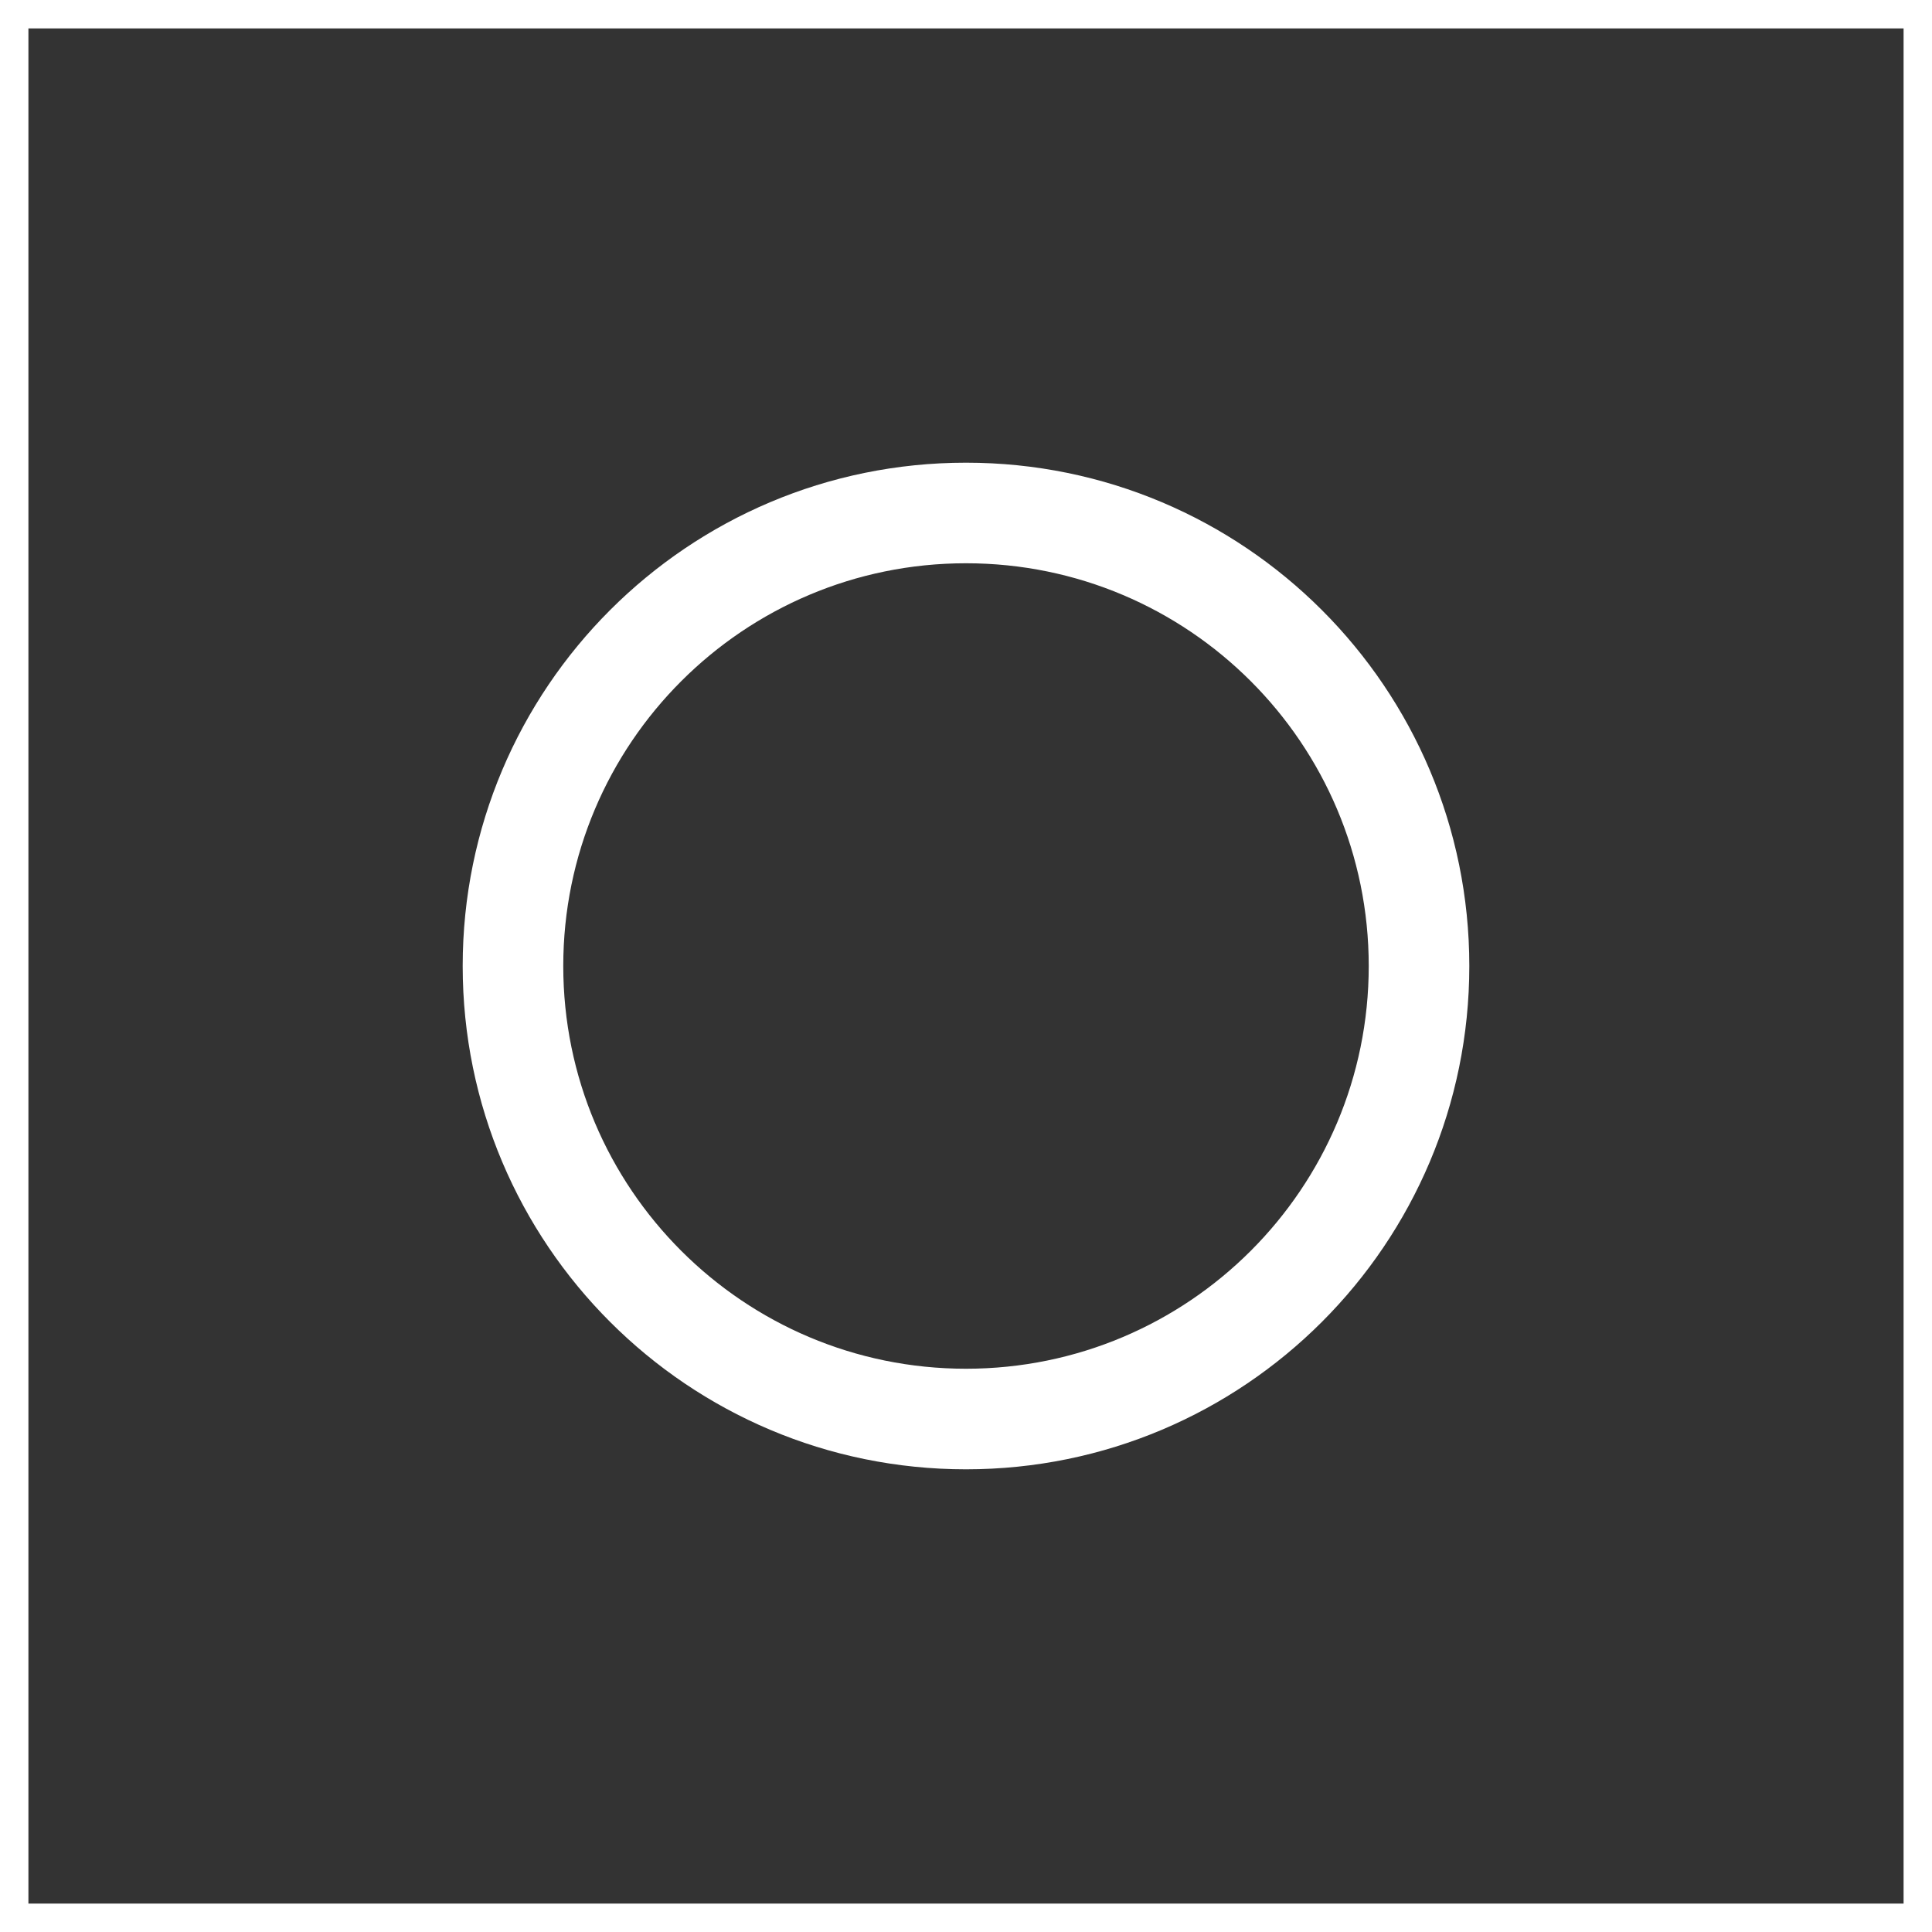
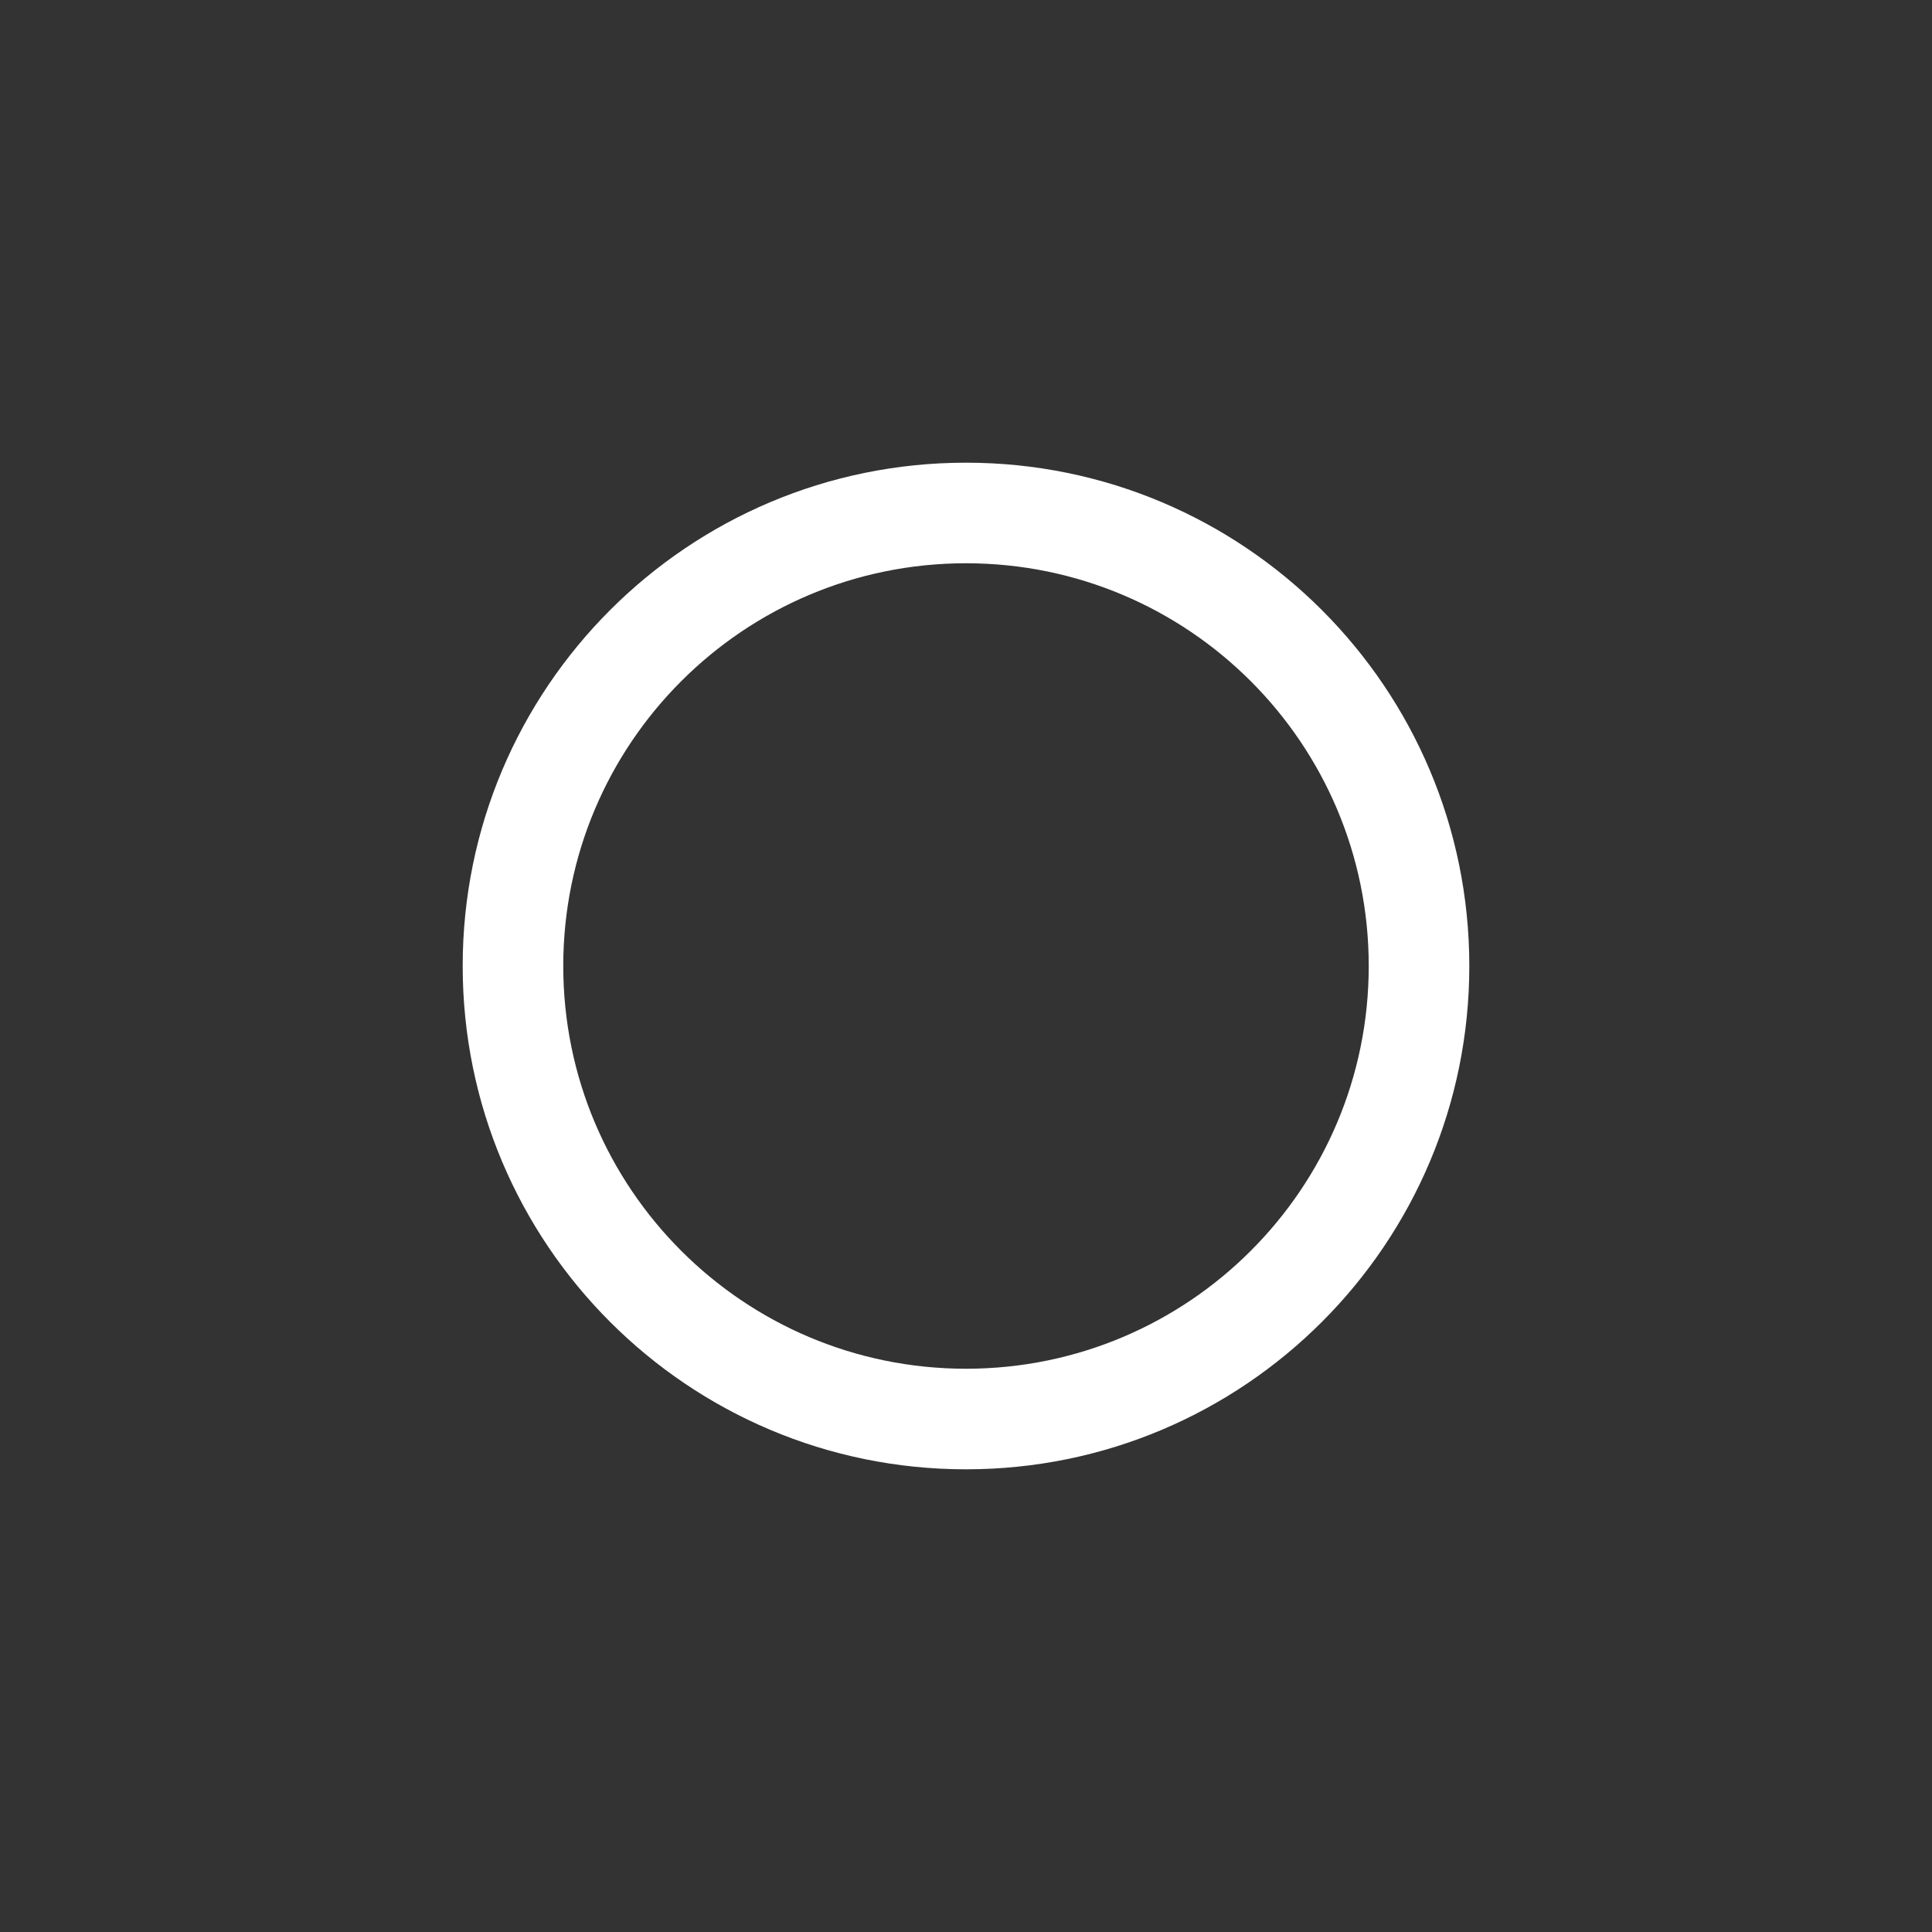
<svg xmlns="http://www.w3.org/2000/svg" version="1.1" x="0px" y="0px" viewBox="0 0 136 136" style="enable-background:new 0 0 136 136;" xml:space="preserve">
  <rect x="0" y="0" width="136" height="136" fill="#333333" stroke="none" />
  <style type="text/css">
	.st0{fill:#FFFFFF;}
</style>
  <g id="Icons_Outline">
    <g>
      <path class="st0" d="M68,32.57c-19.57,0-35.43,15.86-35.43,35.43S48.43,103.43,68,103.43S103.43,87.57,103.43,68    S87.57,32.57,68,32.57z M68,96.35c-15.66,0-28.35-12.69-28.35-28.35S52.34,39.65,68,39.65S96.35,52.34,96.35,68    S83.66,96.35,68,96.35z" />
    </g>
  </g>
  <g id="Box_Outline">
-     <path class="st0" d="M2,2h132v132H2V2z M0,136h136V0H0V136z" />
-   </g>
+     </g>
</svg>